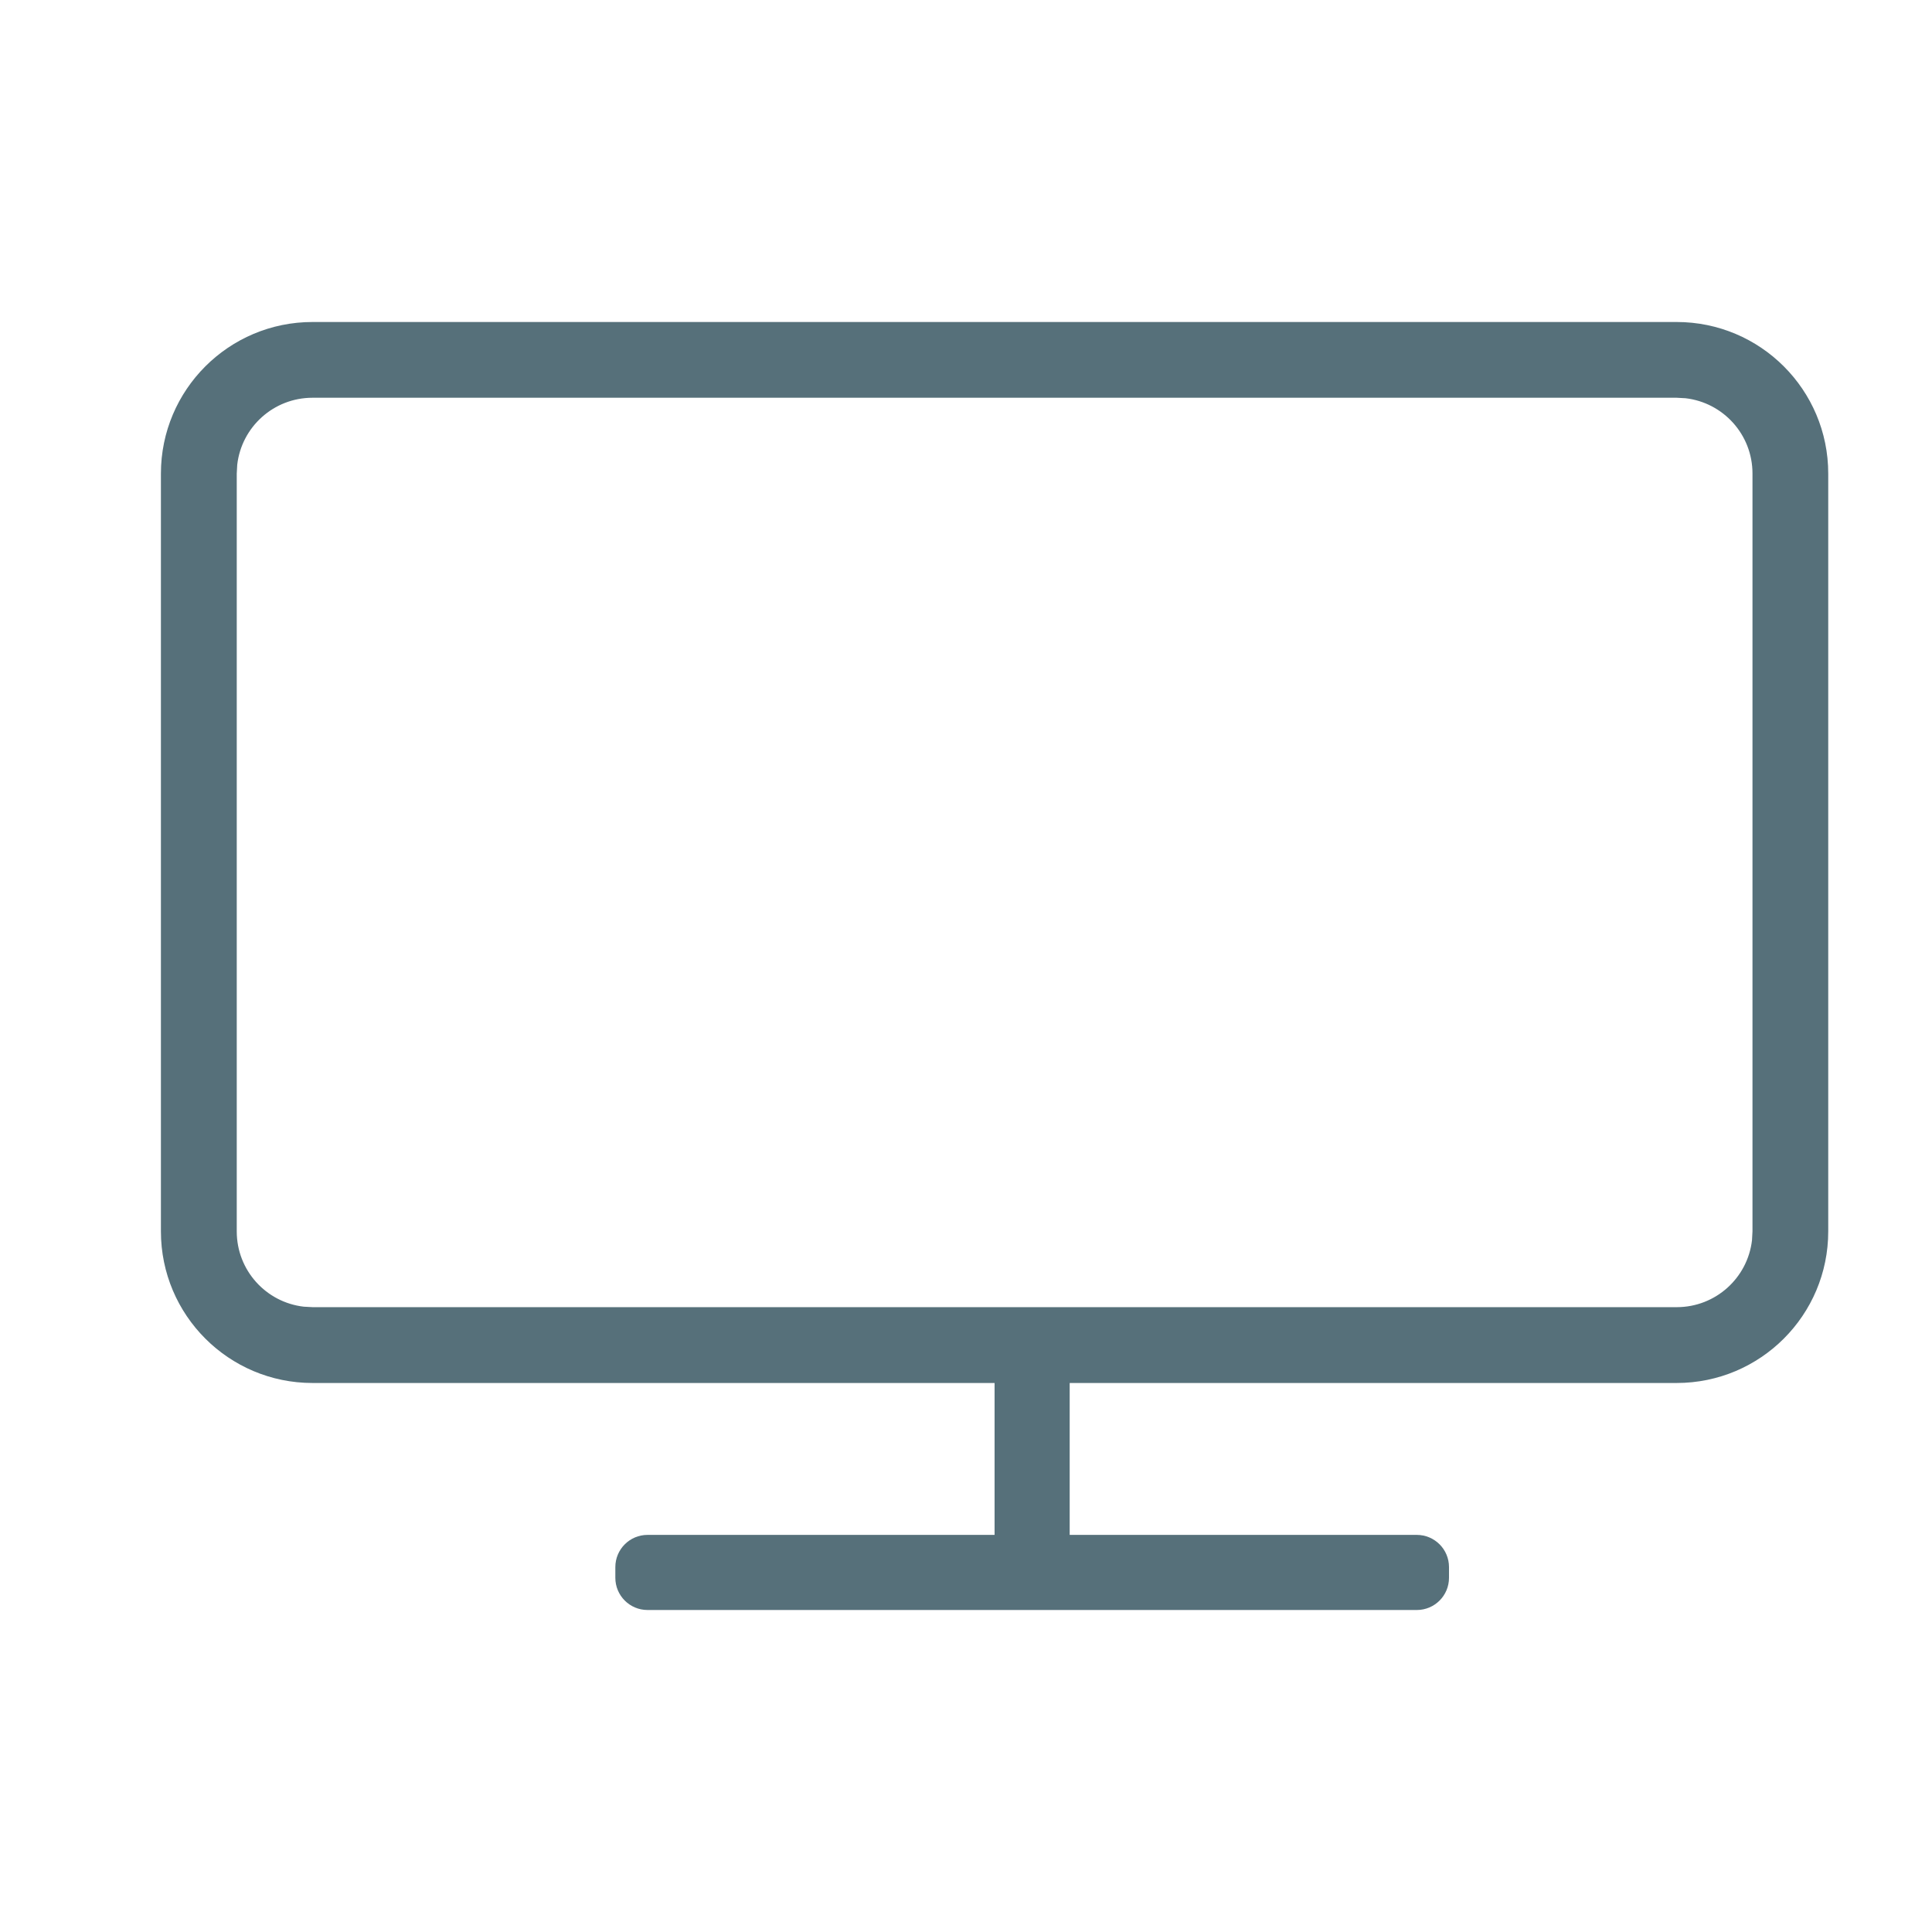
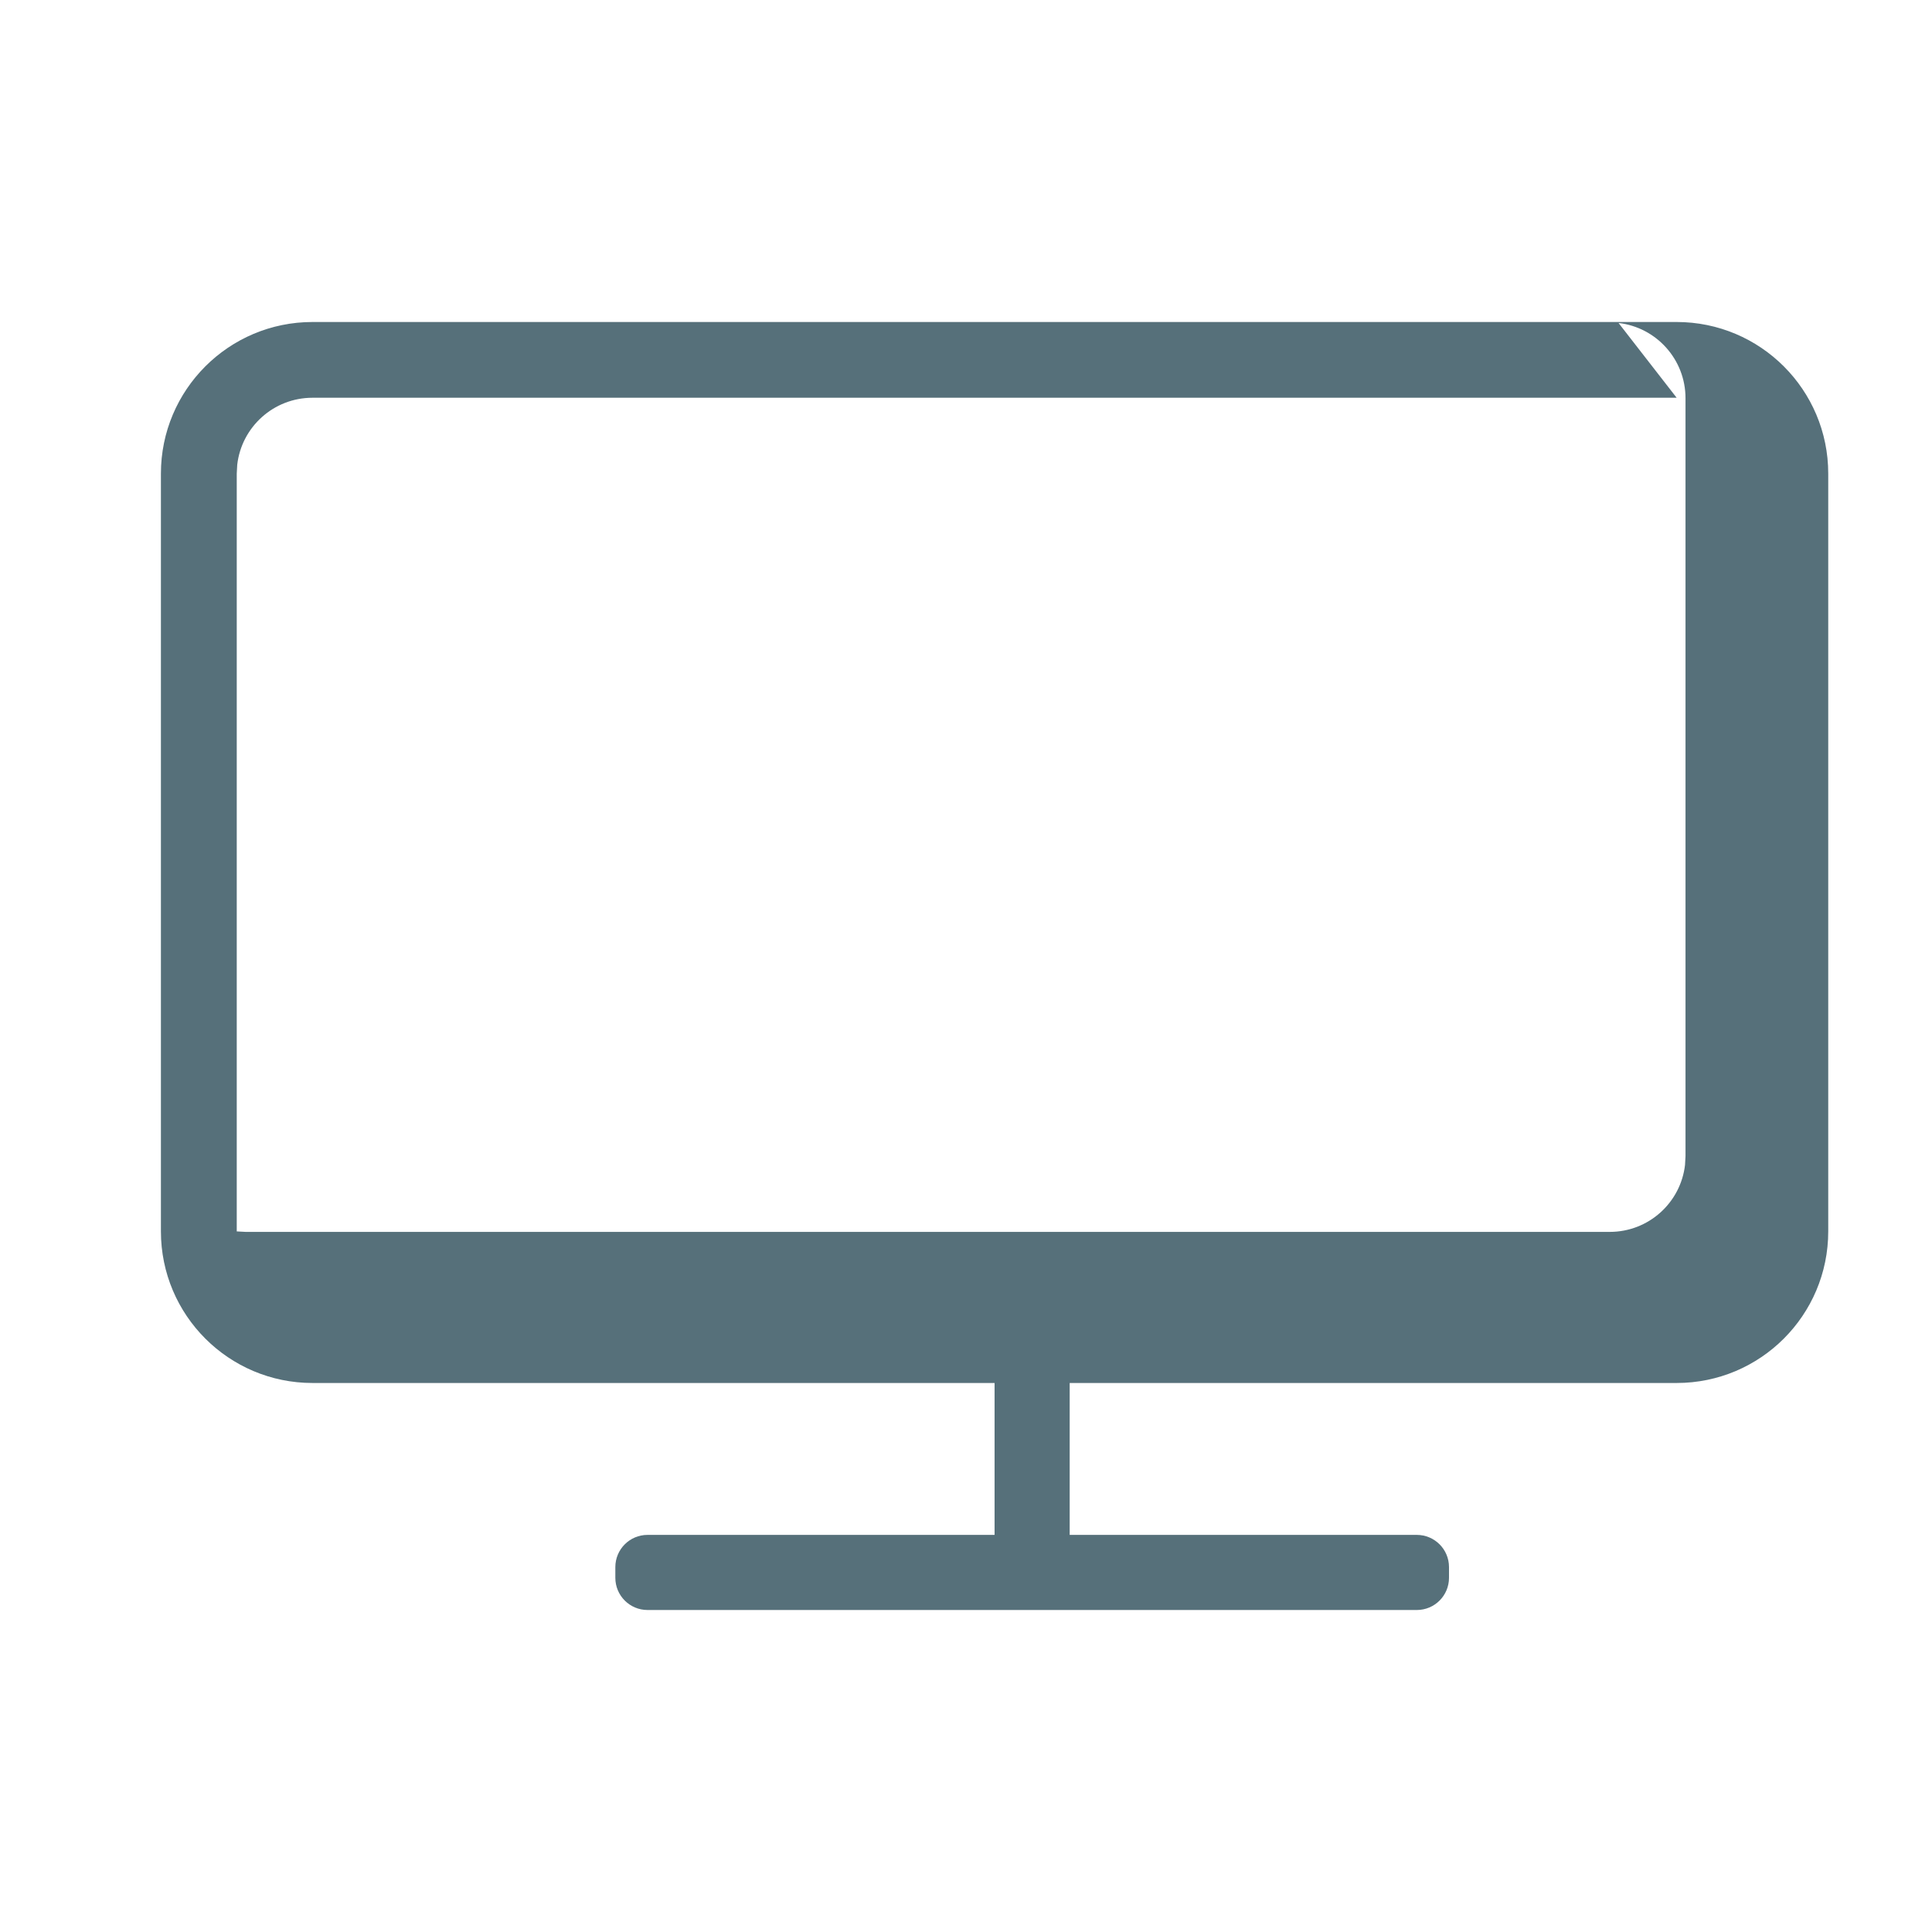
<svg xmlns="http://www.w3.org/2000/svg" height="24" viewBox="0 0 24 24" width="24">
-   <path d="m18.828 0c1.04 0 1.883.843 1.883 1.883v9.414c0 1.04-.843 1.883-1.883 1.883h-7.54l-0 1.887 4.312 0c.221 0 .4.179.4.4v.133c0 .221-.179.4-.4.4h-9.556c-.221 0-.4-.179-.4-.4v-.133c0-.221.179-.4.4-.4l4.311-0.0 0-1.887h-8.473c-1.04 0-1.883-.843-1.883-1.883v-9.414c0-1.04.843-1.883 1.883-1.883zm0 .941h-16.946c-.483 0-.881.363-.935.832l-.006.11v9.414c0 .483.363.881.832.935l.11.006h16.946c.483 0 .881-.363.935-.832l.006-.11v-9.414c0-.483-.363-.881-.832-.935z" fill="#56707a" fill-rule="evenodd" transform="translate(2 4)" />
+   <path d="m18.828 0c1.04 0 1.883.843 1.883 1.883v9.414c0 1.04-.843 1.883-1.883 1.883h-7.54l-0 1.887 4.312 0c.221 0 .4.179.4.4v.133c0 .221-.179.4-.4.4h-9.556c-.221 0-.4-.179-.4-.4v-.133c0-.221.179-.4.4-.4l4.311-0.0 0-1.887h-8.473c-1.04 0-1.883-.843-1.883-1.883v-9.414c0-1.04.843-1.883 1.883-1.883zm0 .941h-16.946c-.483 0-.881.363-.935.832l-.006.11v9.414l.11.006h16.946c.483 0 .881-.363.935-.832l.006-.11v-9.414c0-.483-.363-.881-.832-.935z" fill="#56707a" fill-rule="evenodd" transform="translate(2 4)" />
</svg>